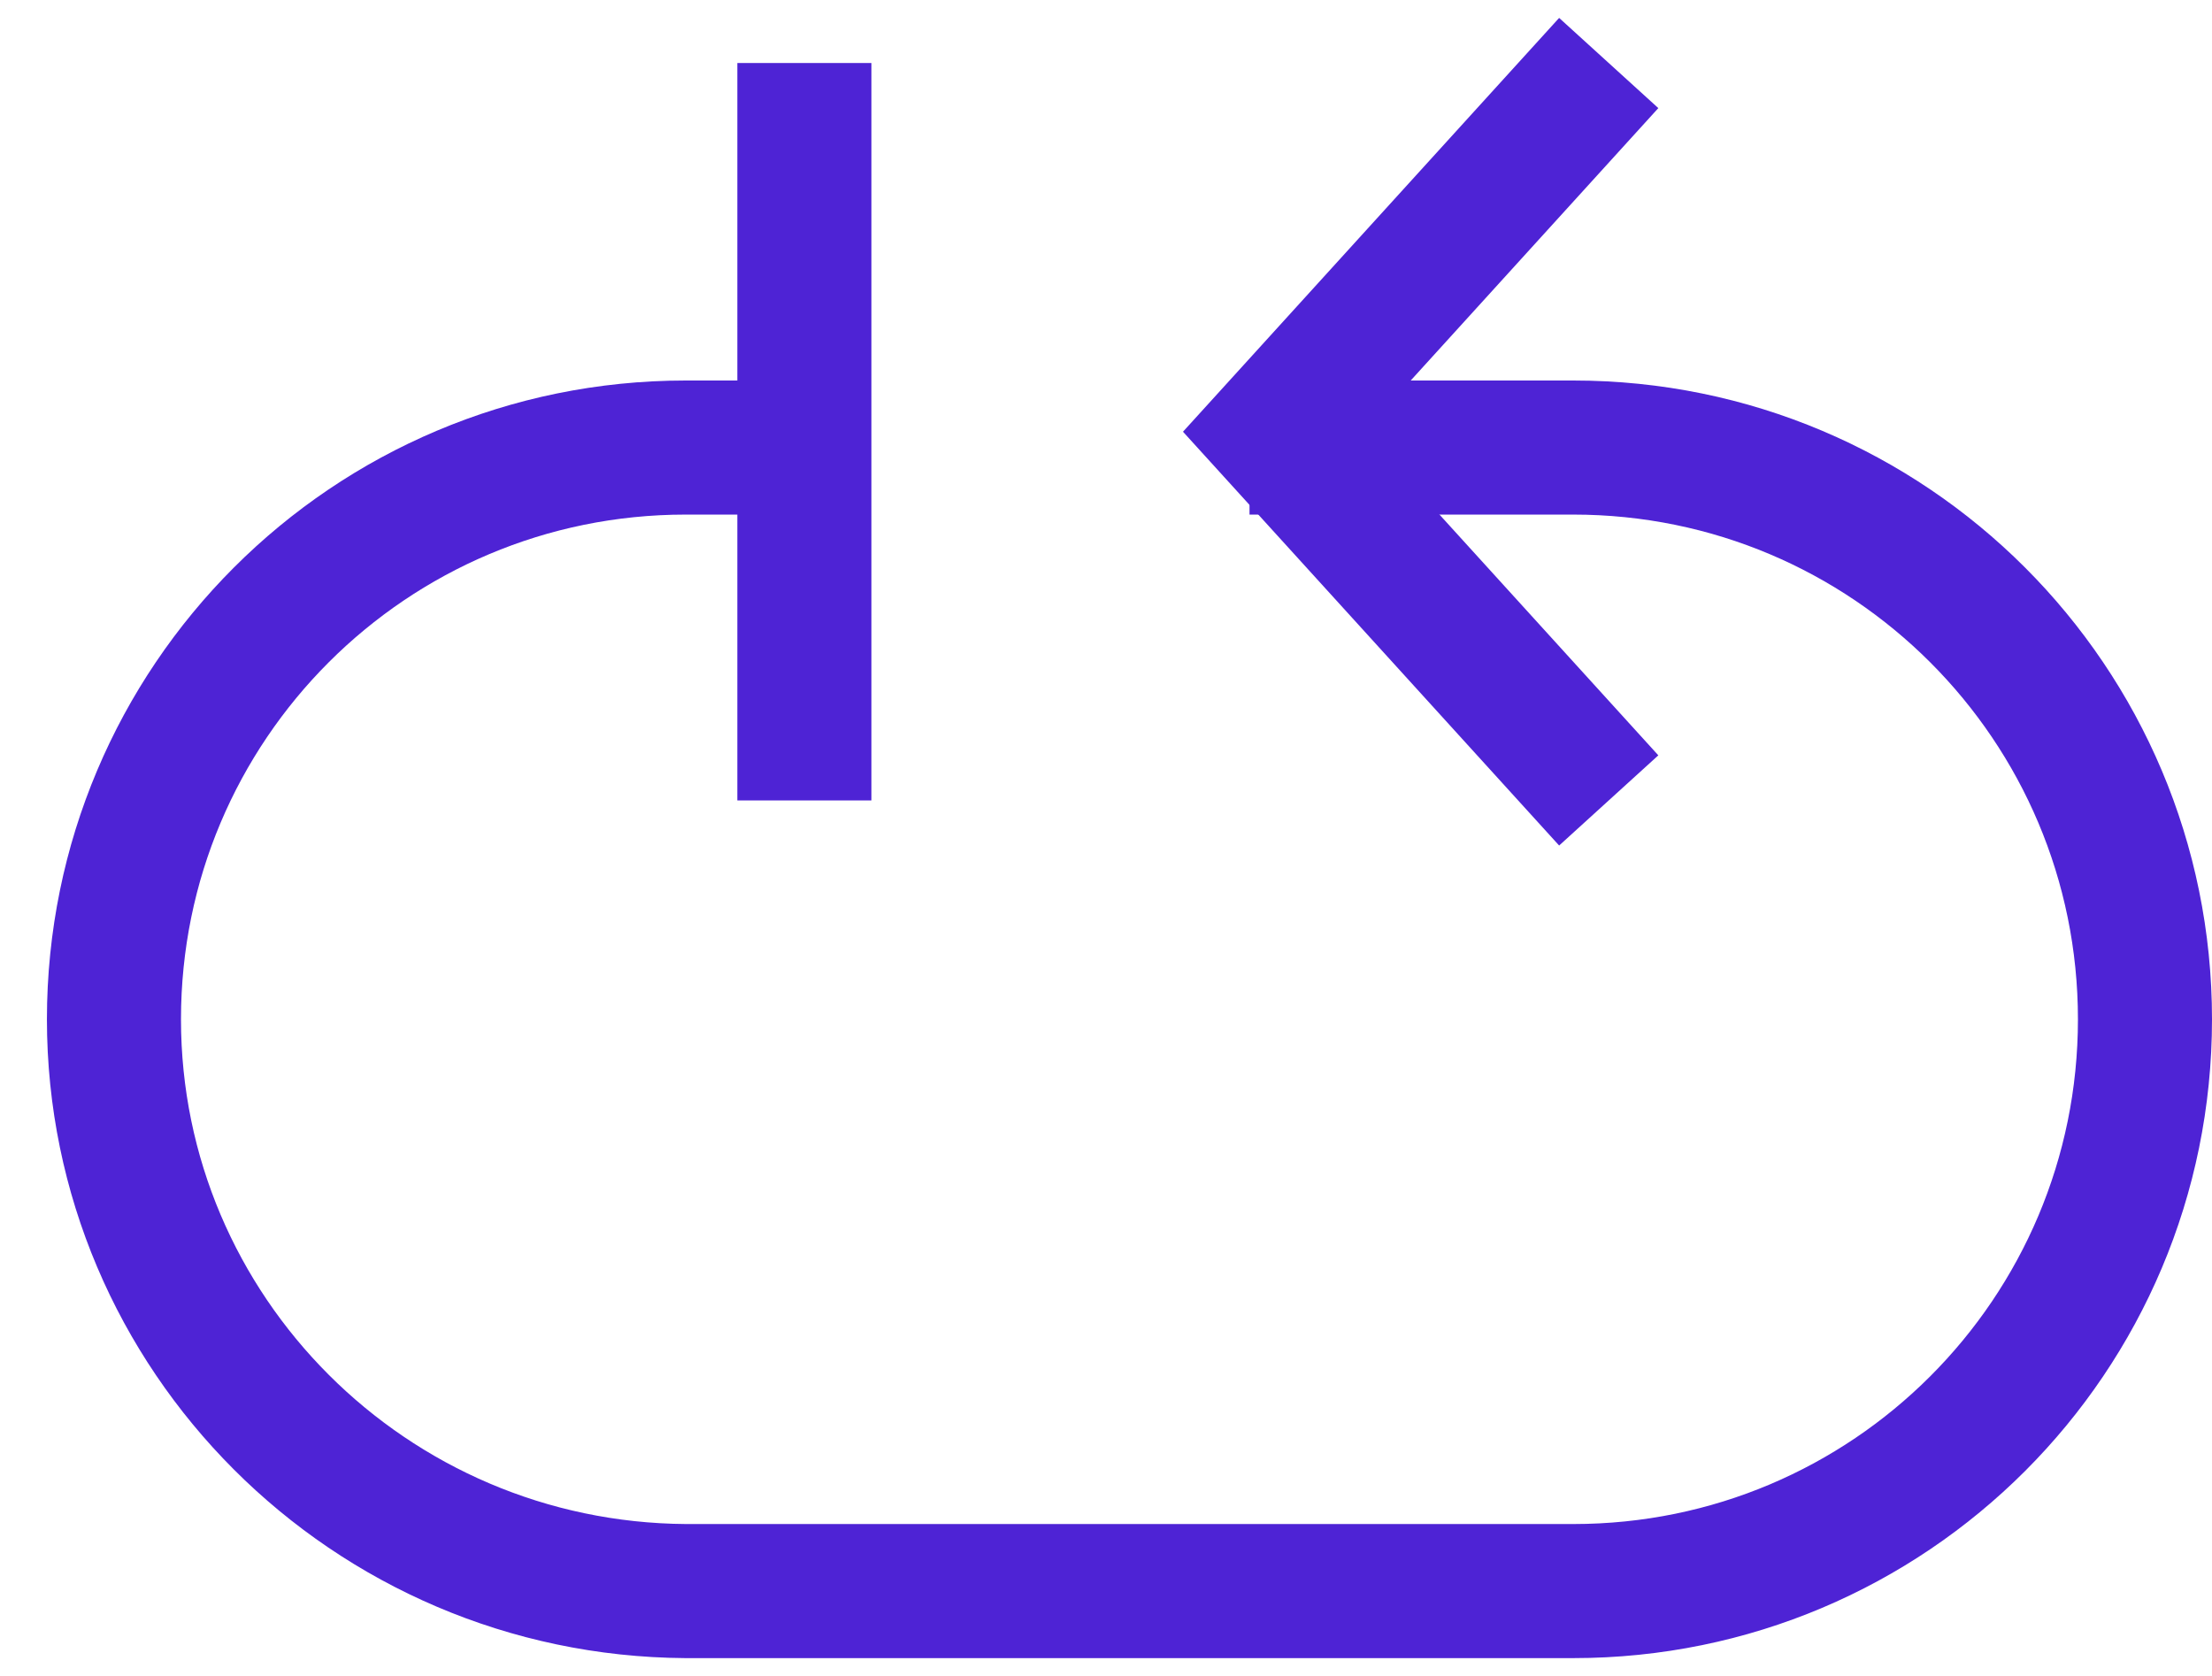
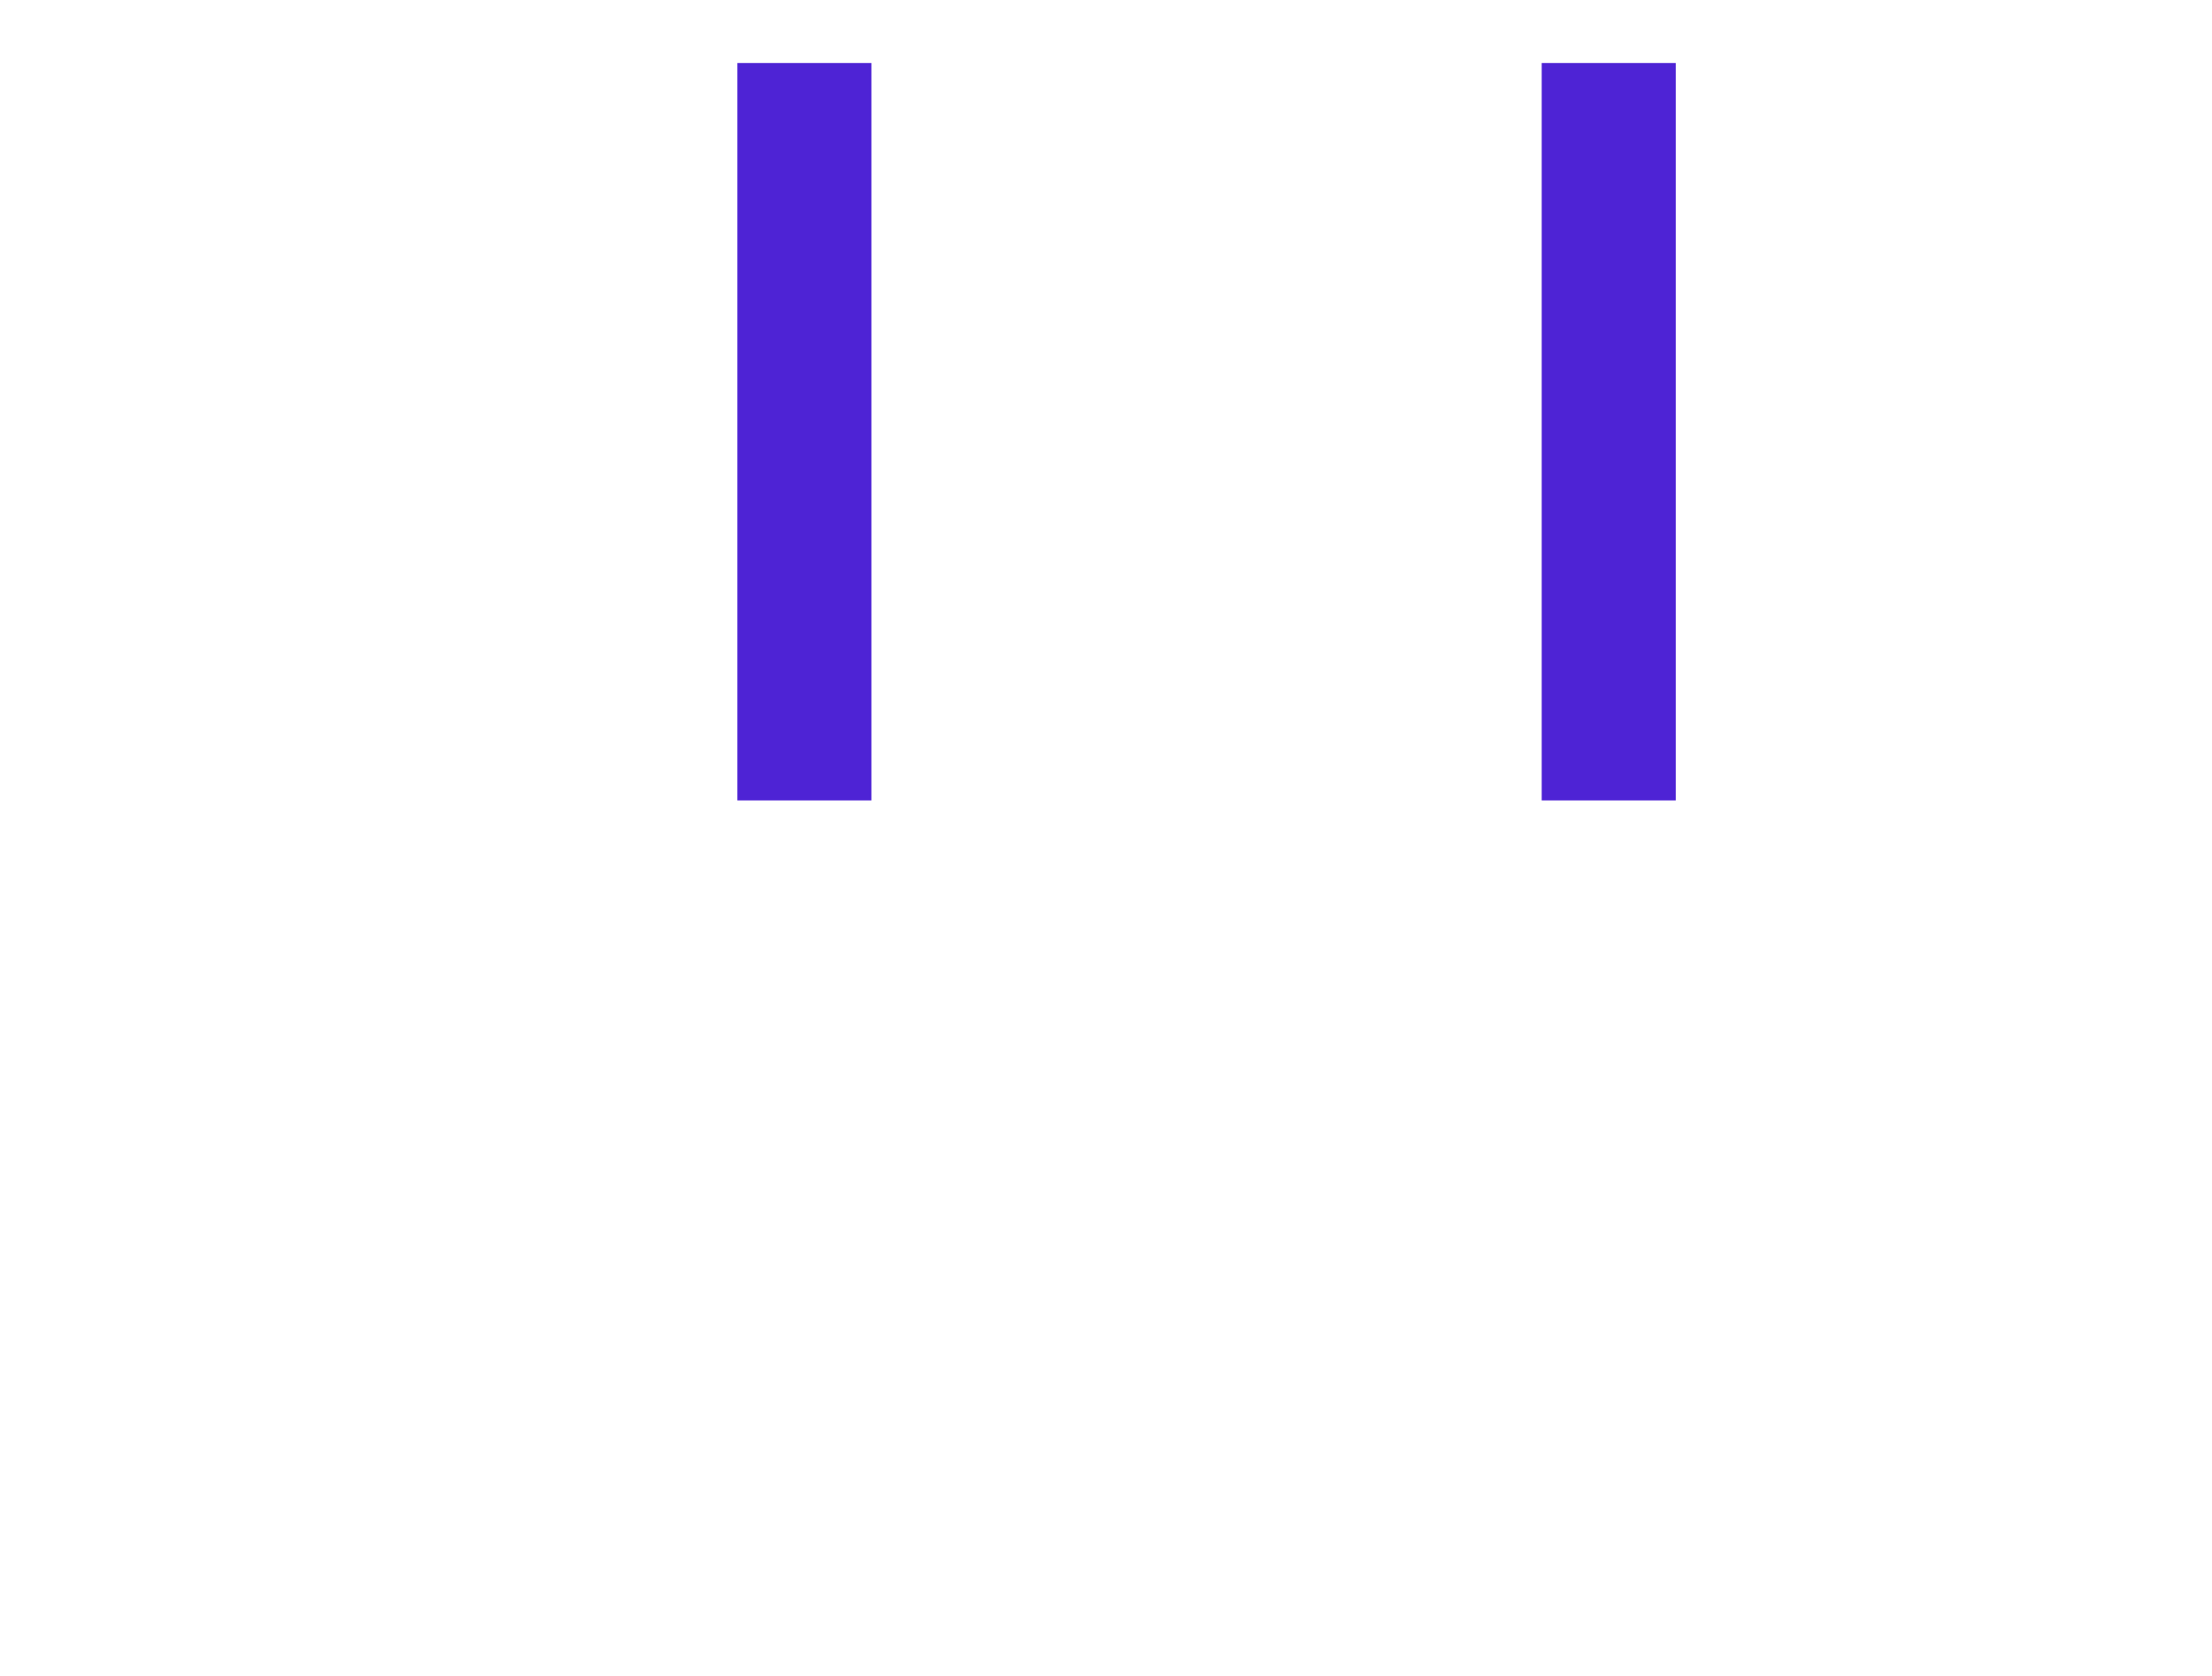
<svg xmlns="http://www.w3.org/2000/svg" width="33" height="25" viewBox="0 0 33 25" fill="none">
-   <path d="M18.641 6.676H23.471C28.185 6.676 32 10.491 32 15.205C32 19.919 28.185 23.734 23.471 23.734H10.229C5.515 23.703 1.7 19.888 1.7 15.205C1.7 10.491 5.515 6.676 10.229 6.676H11.547" stroke="#4E23D5" stroke-width="2" stroke-miterlimit="10" />
  <path d="M12 0.94L12 11.94" stroke="#4E23D5" stroke-width="2" stroke-miterlimit="10" />
-   <path d="M24 11.94L19 6.44L24 0.94" stroke="#4E23D5" stroke-width="2" stroke-miterlimit="10" />
+   <path d="M24 11.94L24 0.94" stroke="#4E23D5" stroke-width="2" stroke-miterlimit="10" />
</svg>